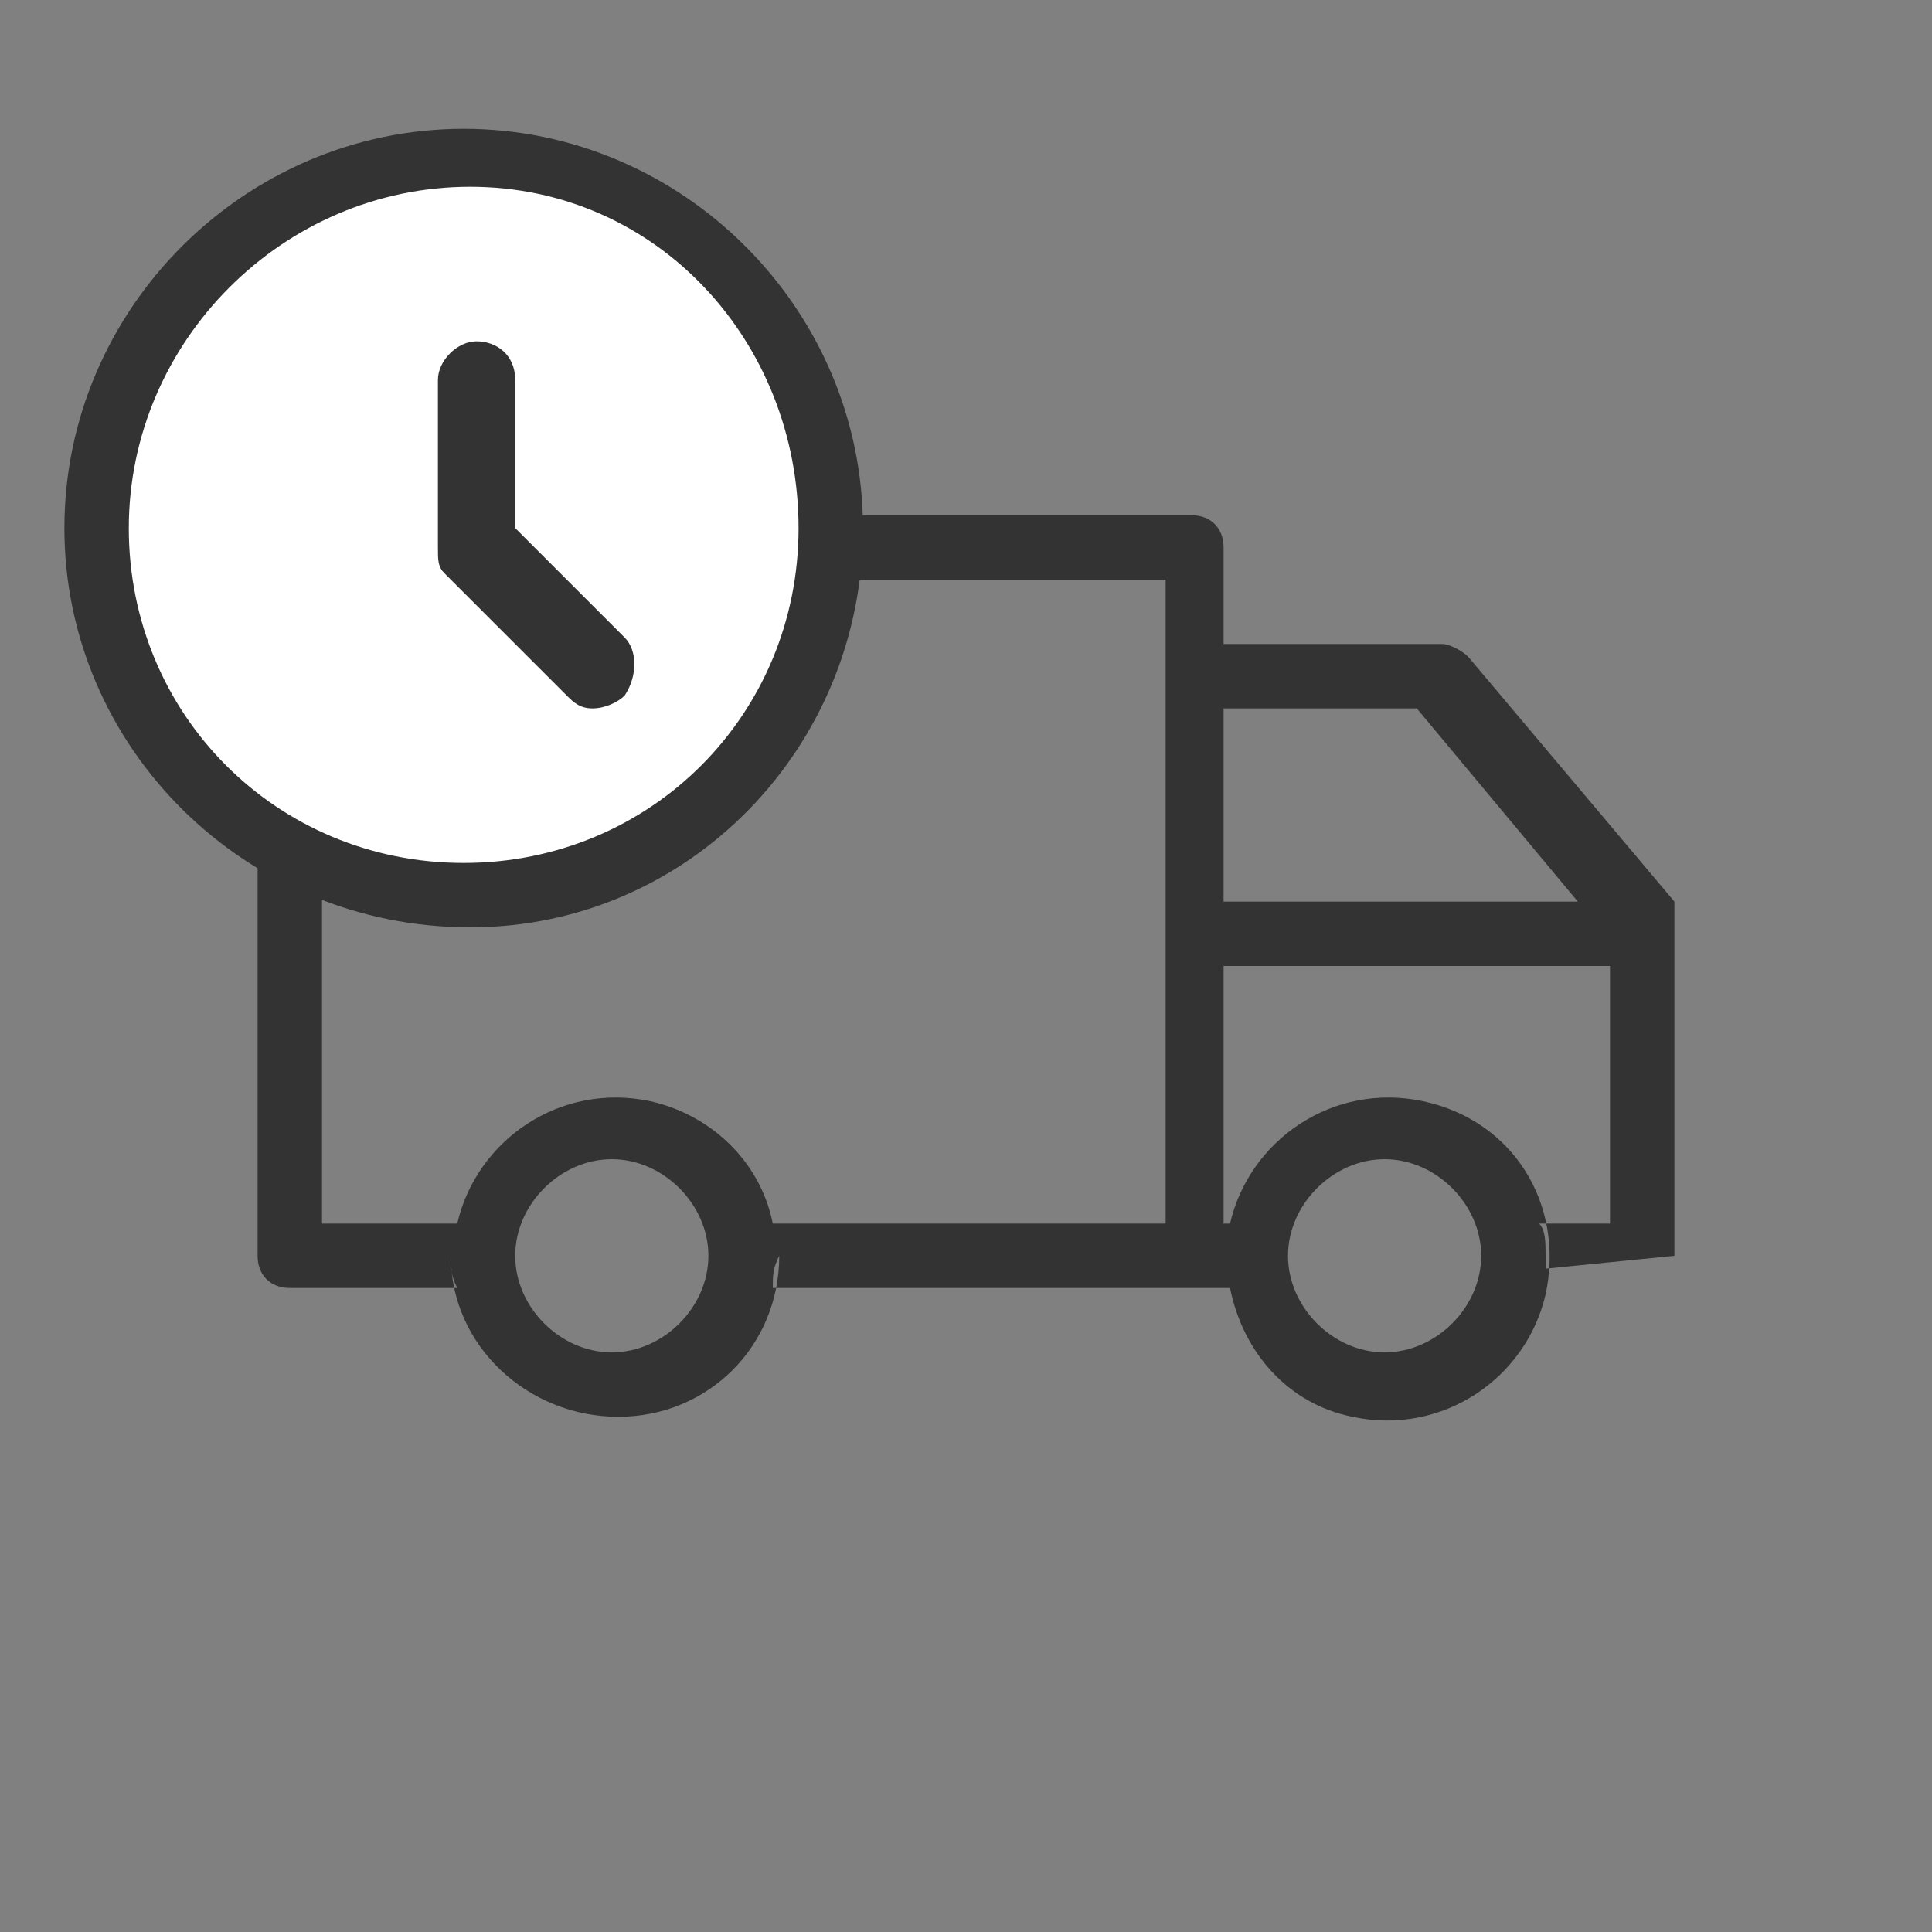
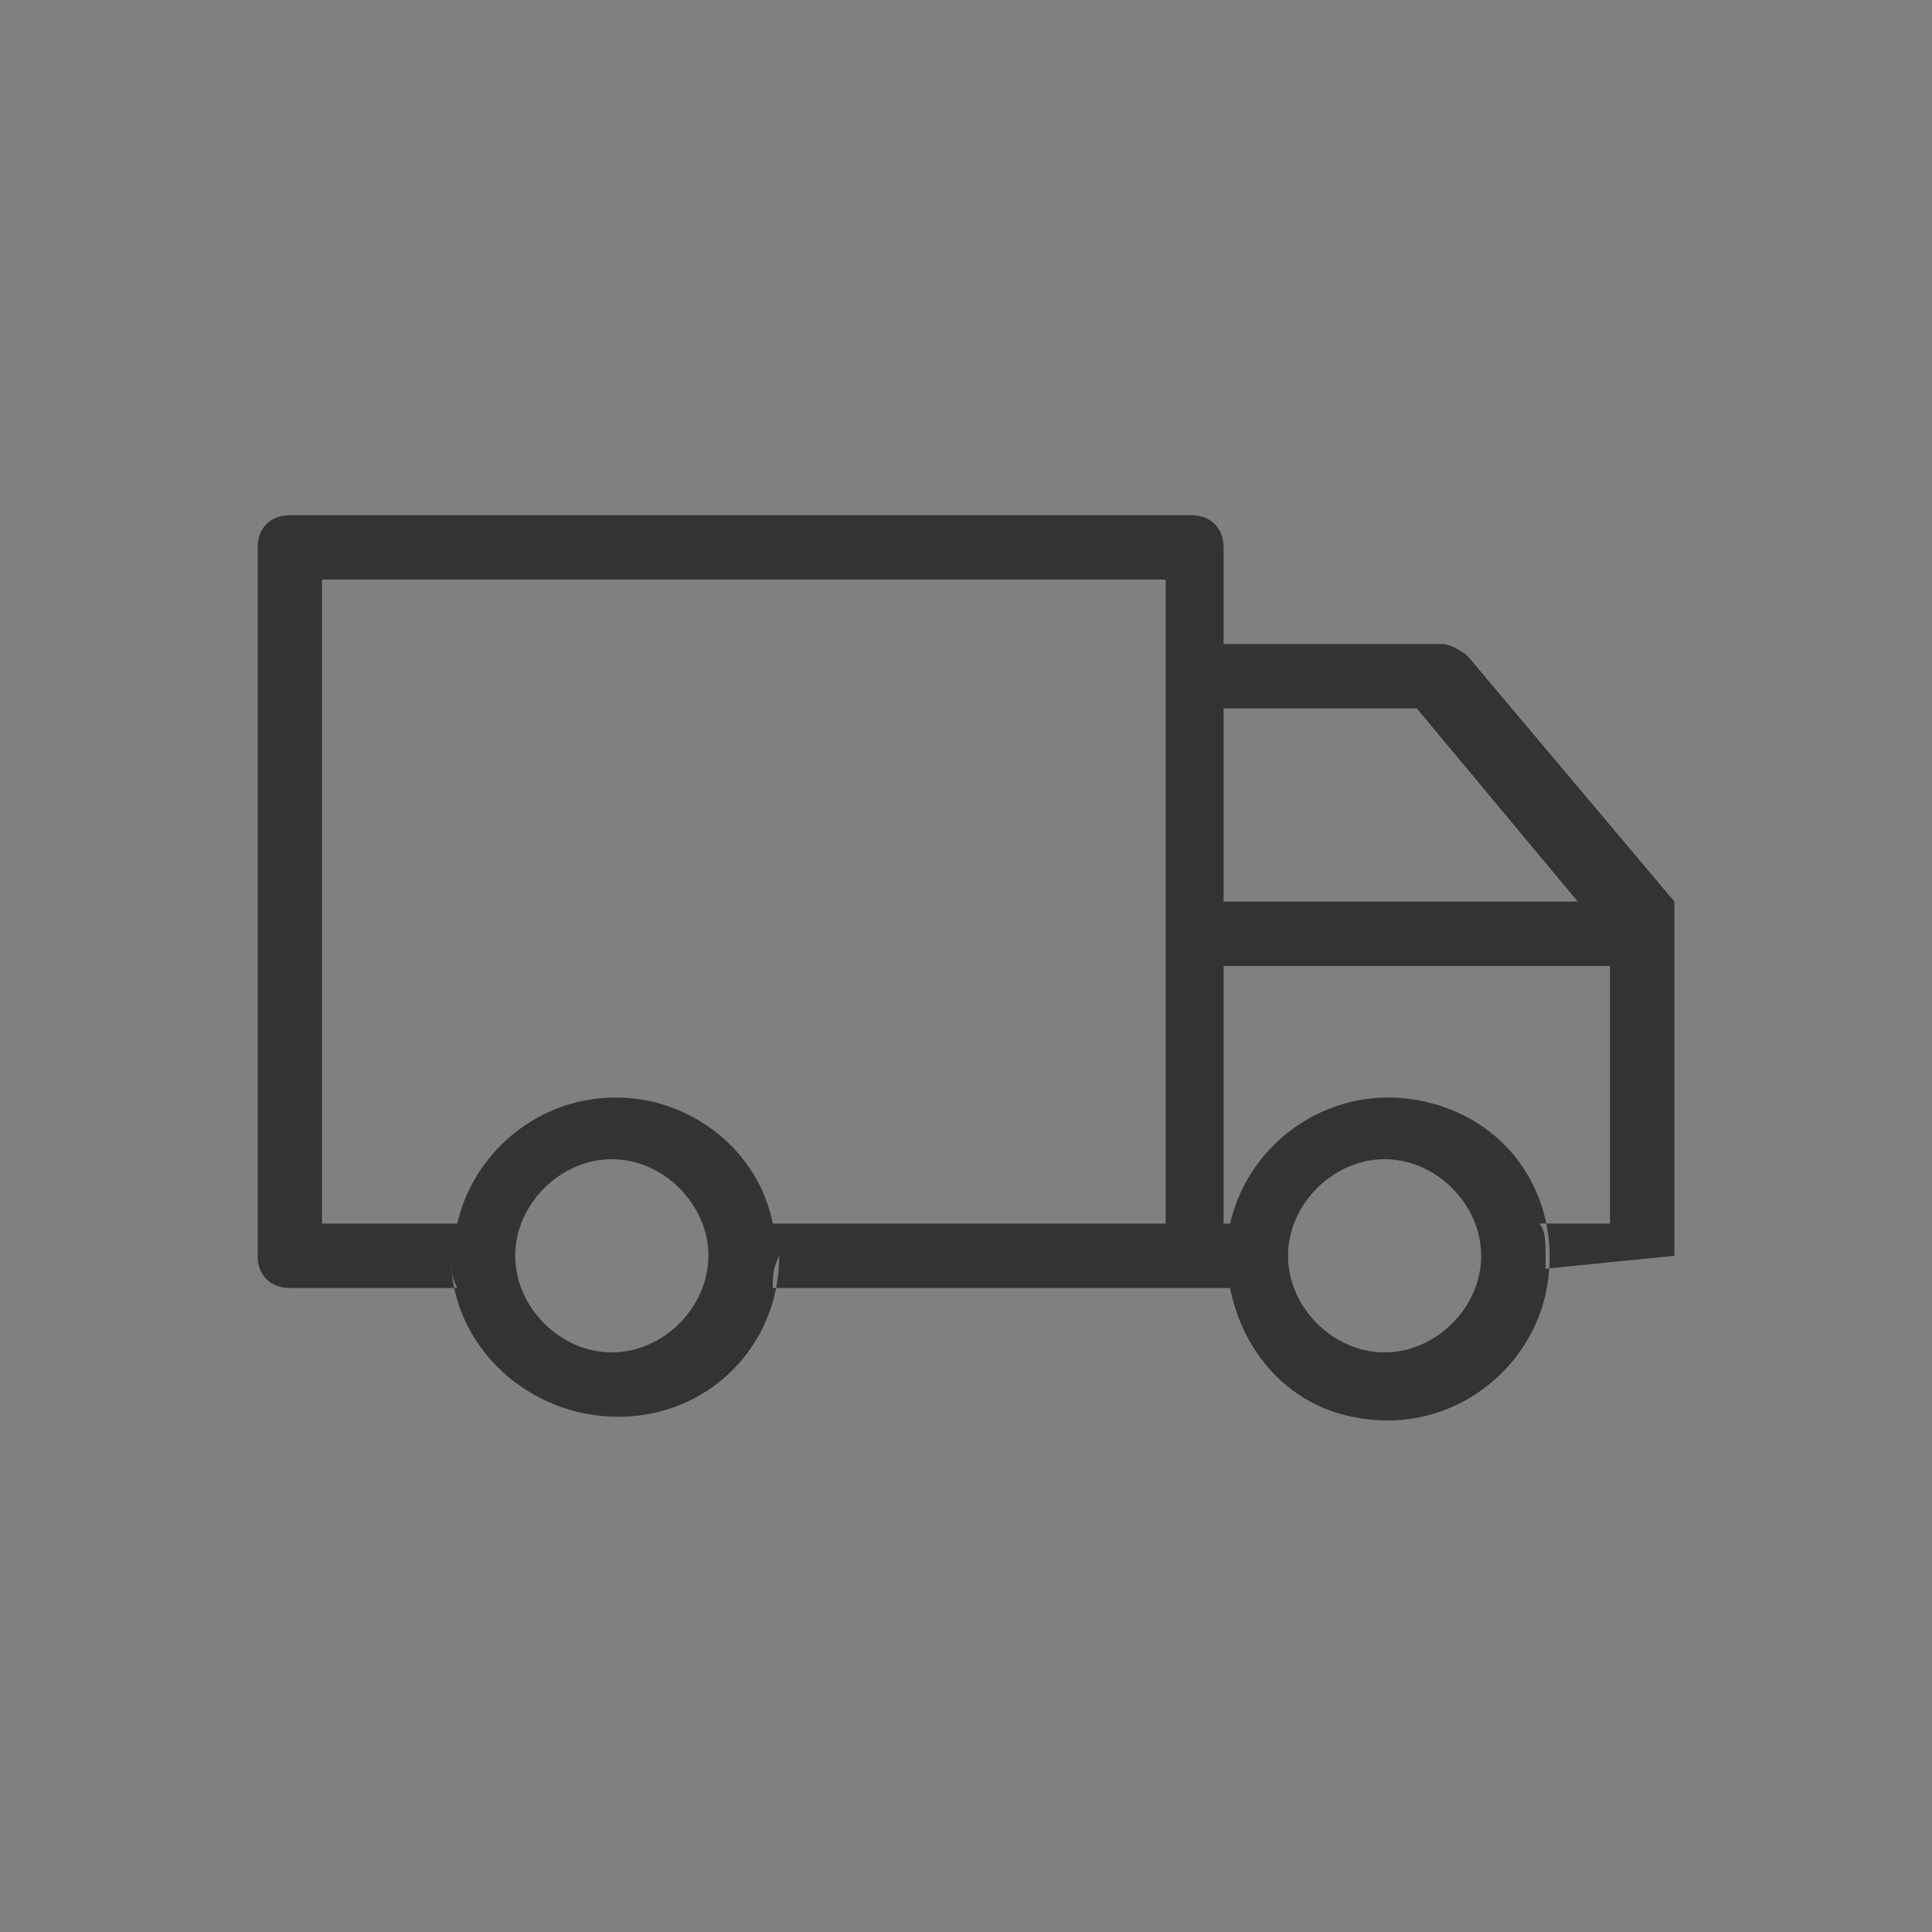
<svg xmlns="http://www.w3.org/2000/svg" xml:space="preserve" id="Layer_1" x="0" y="0" style="enable-background:new 0 0 30 30" version="1.1" viewBox="0 0 30 30">
  <rect x="0" y="0" width="30" height="30" fill="#808080" stroke="none" />
  <style>.st2{fill:#333}</style>
  <path id="Shape_667_copy" d="m26 19.5-2 .2v-.2c0-.2 0-.4-.1-.5H25v-4h-6v4h.1c.3-1.3 1.6-2.2 3-1.9s2.2 1.6 1.9 3c-.3 1.3-1.6 2.2-3 1.9-1-.2-1.7-1-1.9-2H12c0-.2 0-.3.1-.5 0 1.4-1.1 2.5-2.5 2.5S7 20.9 7 19.5c0 .2 0 .3.1.5H4.5c-.3 0-.5-.2-.5-.5v-11c0-.3.2-.5.5-.5h14c.3 0 .5.2.5.5V10h3.4c.1 0 .3.1.4.2L26 14v5.5zM9.5 21c.8 0 1.5-.7 1.5-1.5S10.3 18 9.5 18 8 18.7 8 19.5 8.7 21 9.5 21zM18 9H5v10h2.1c.3-1.3 1.6-2.2 3-1.9.9.2 1.7.9 1.9 1.9h6.1V9zm3.5 12c.8 0 1.5-.7 1.5-1.5s-.7-1.5-1.5-1.5-1.5.7-1.5 1.5.7 1.5 1.5 1.5zm.5-10h-3v3h5.5L22 11z" style="fill-rule:evenodd;clip-rule:evenodd;fill:#333" />
-   <circle cx="7.3" cy="8.2" r="5.7" style="fill:#fff" />
-   <path d="M7.3 14.4C3.8 14.4 1 11.6 1 8.2S3.8 2 7.2 2s6.2 2.8 6.2 6.2-2.7 6.2-6.1 6.2zm0-11.5C4.4 2.9 2 5.3 2 8.2s2.3 5.2 5.2 5.2 5.2-2.3 5.2-5.2-2.2-5.3-5.1-5.3z" class="st2" />
-   <path d="M9.2 11c-.2 0-.3-.1-.4-.2L6.9 8.9c-.1-.1-.1-.2-.1-.4V5.9c0-.3.3-.6.6-.6s.6.2.6.6v2.3l1.7 1.7c.2.2.2.6 0 .9-.1.1-.3.2-.5.2z" class="st2" />
</svg>